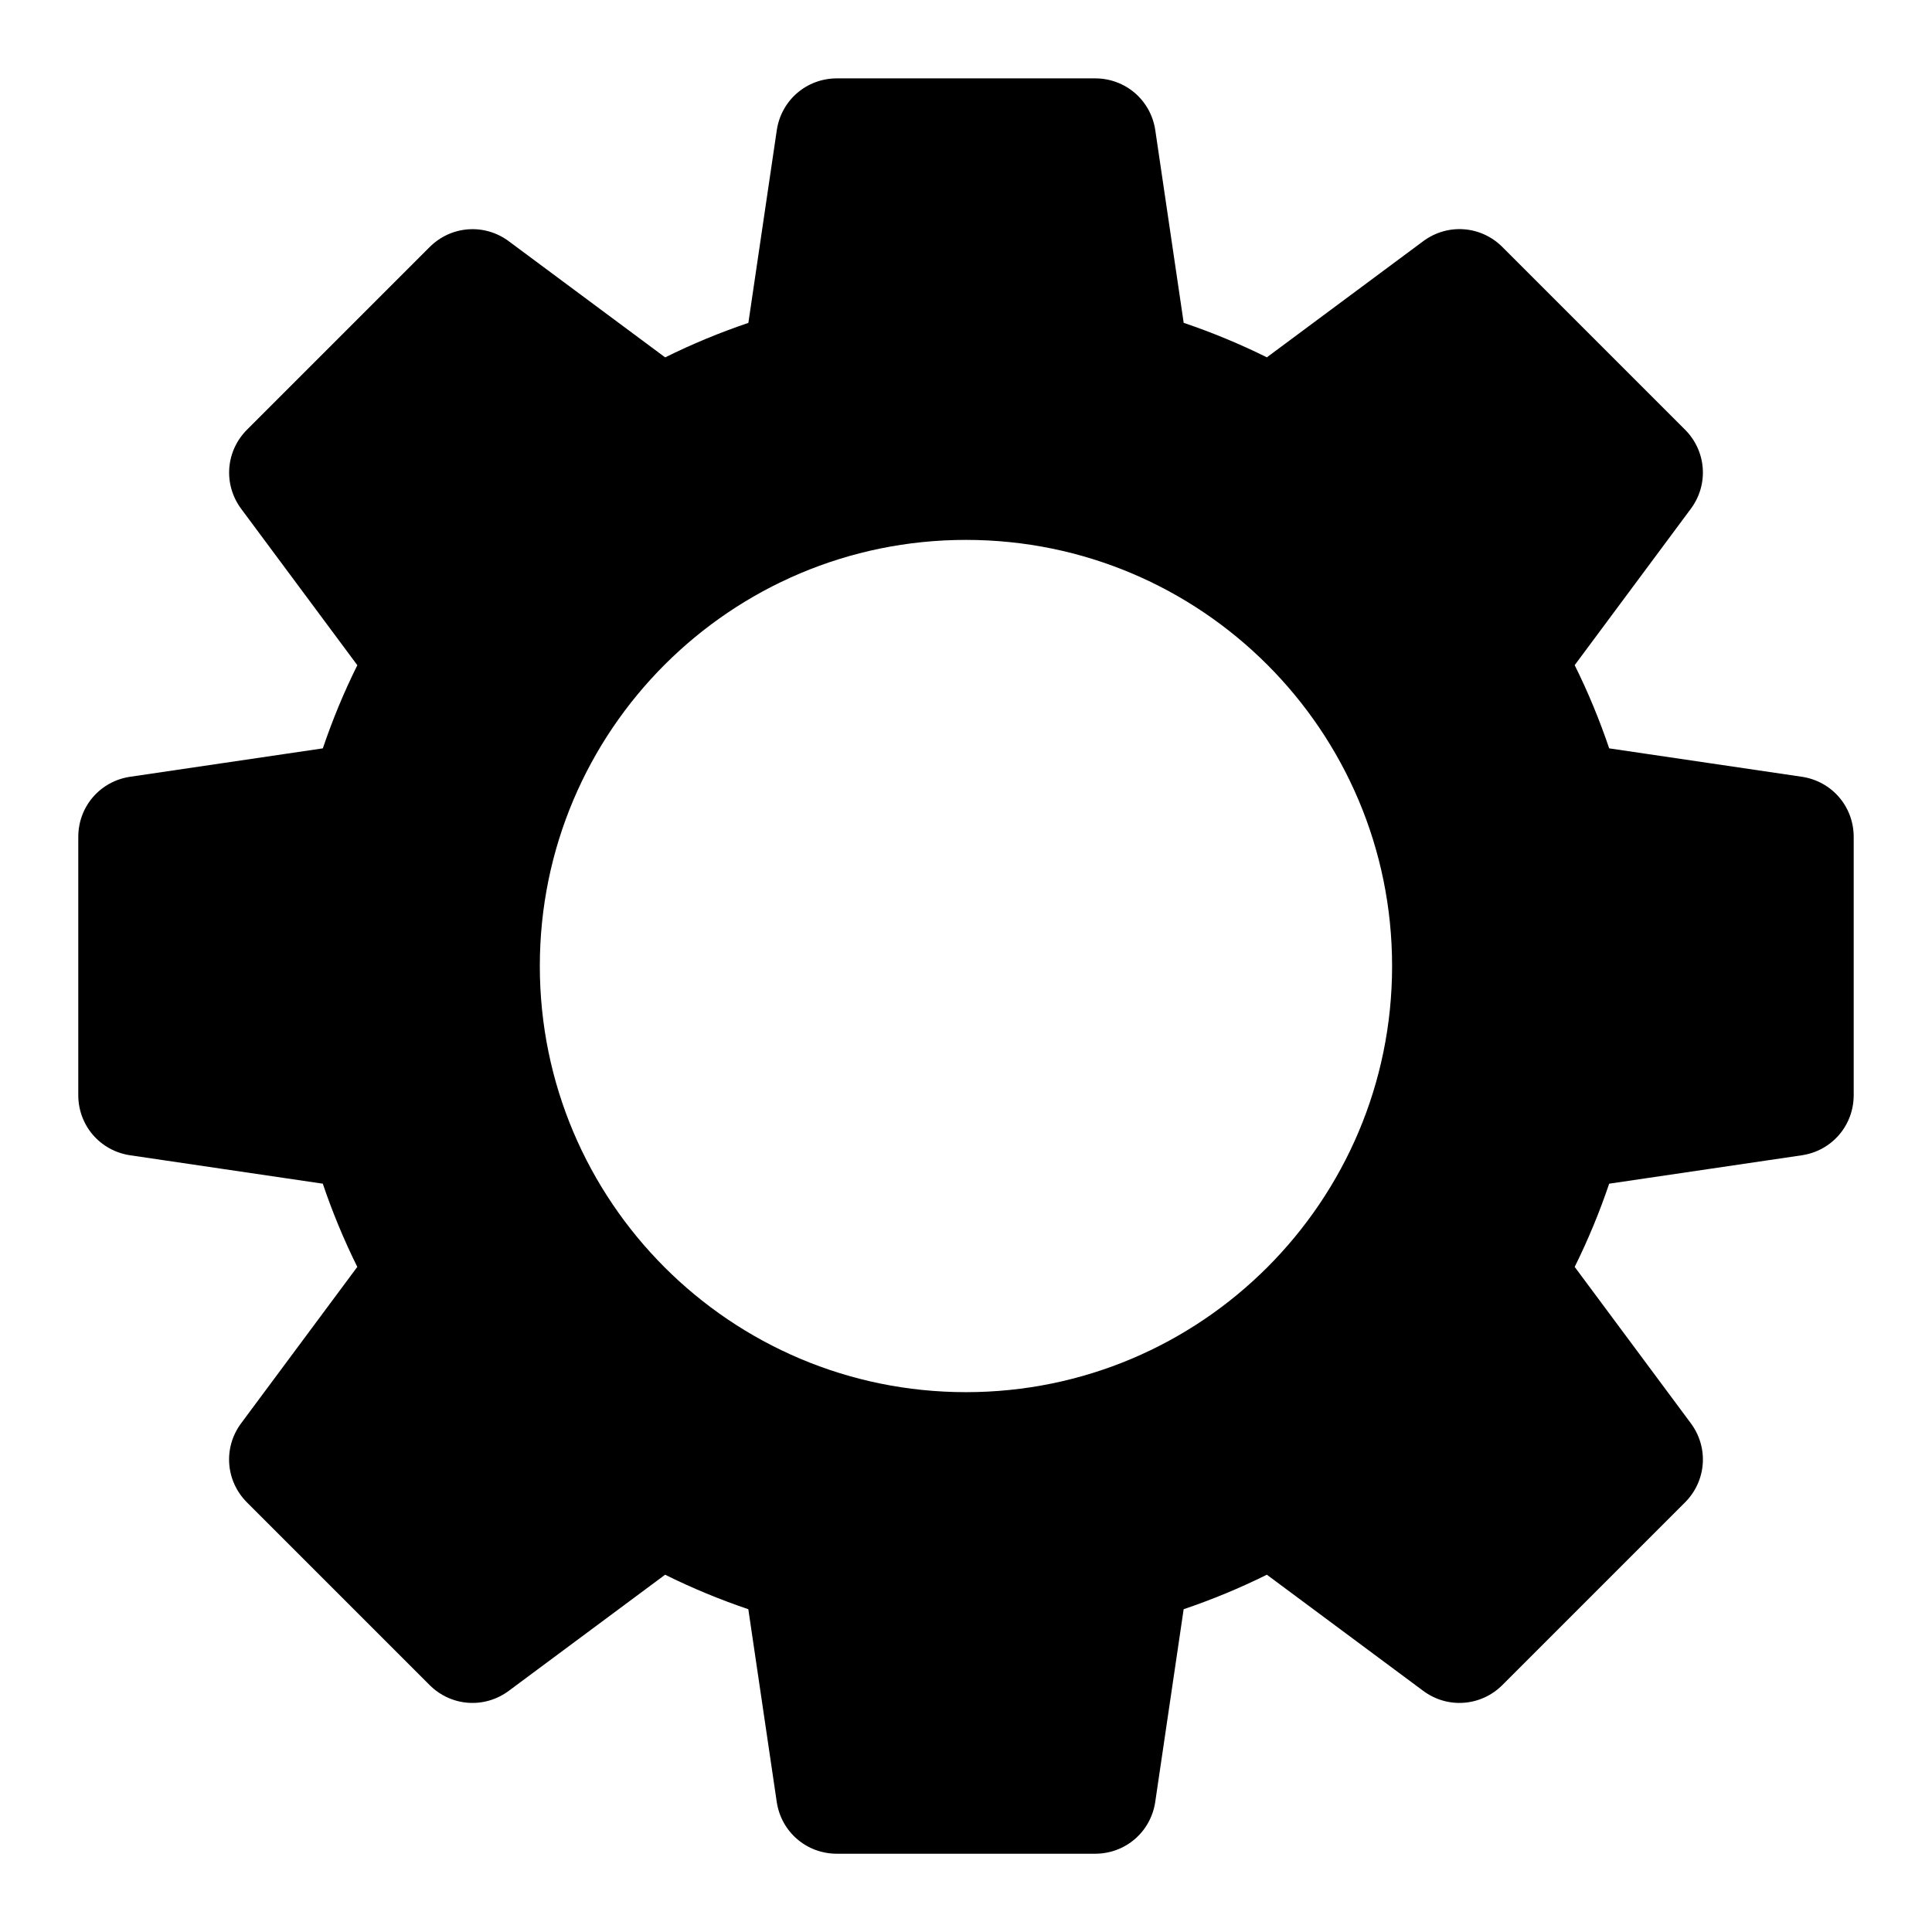
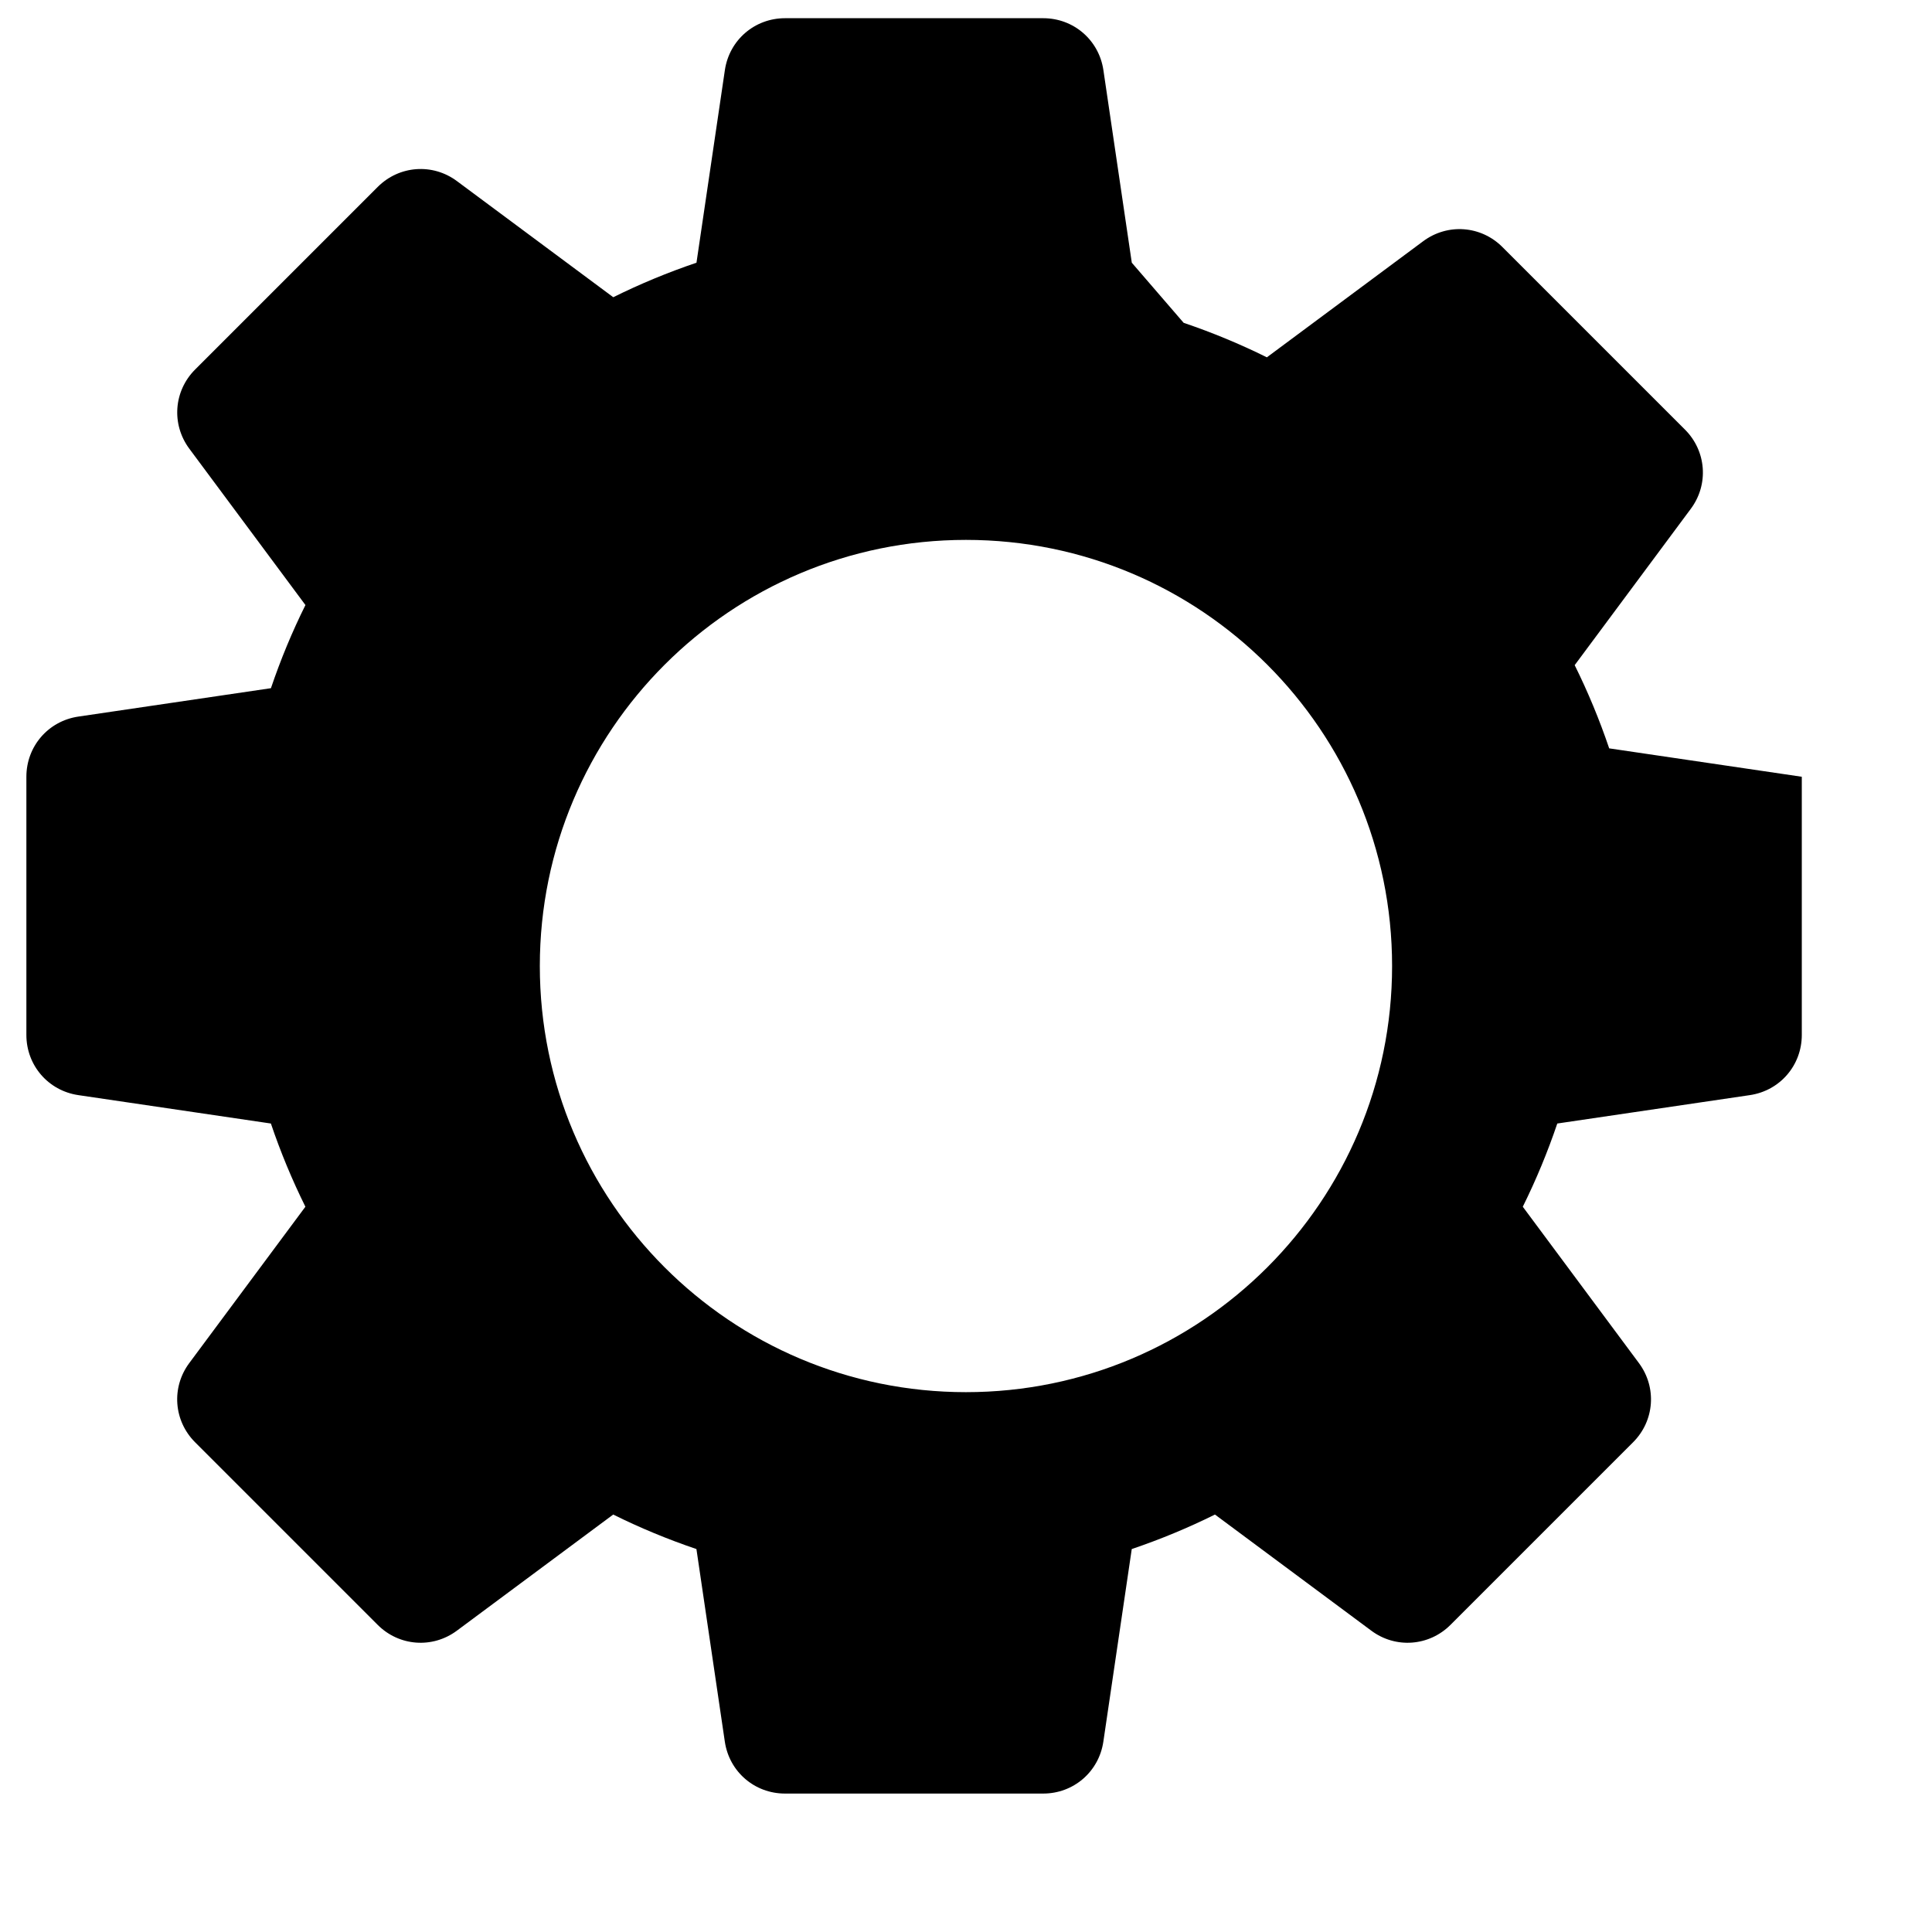
<svg xmlns="http://www.w3.org/2000/svg" fill="#000000" width="800px" height="800px" version="1.1" viewBox="144 144 512 512">
-   <path d="m457.68 229.55c7.586 2.57 14.949 5.621 22.051 9.145l41.43-30.773c6.469-4.805 15.312-4.141 20.992 1.543l48.383 48.383c5.684 5.684 6.348 14.539 1.543 20.992l-30.773 41.43c3.523 7.106 6.574 14.465 9.145 22.051l51.043 7.527c7.965 1.18 13.754 7.891 13.754 15.945v68.422c0 8.055-5.789 14.766-13.754 15.945l-51.043 7.527c-2.57 7.586-5.621 14.949-9.145 22.051l30.773 41.43c4.805 6.469 4.141 15.312-1.543 20.992l-48.383 48.383c-5.684 5.684-14.539 6.348-20.992 1.543l-41.43-30.773c-7.106 3.523-14.465 6.574-22.051 9.145l-7.527 51.043c-1.18 7.965-7.891 13.754-15.945 13.754h-68.422c-8.055 0-14.766-5.789-15.945-13.754l-7.527-51.043c-7.586-2.57-14.949-5.621-22.051-9.145l-41.43 30.773c-6.469 4.805-15.312 4.141-20.992-1.543l-48.383-48.383c-5.684-5.684-6.348-14.539-1.543-20.992l30.773-41.43c-3.523-7.106-6.574-14.465-9.145-22.051l-51.043-7.527c-7.965-1.18-13.754-7.891-13.754-15.945v-68.422c0-8.055 5.789-14.766 13.754-15.945l51.055-7.527c2.57-7.586 5.621-14.949 9.145-22.035l-30.773-41.43c-4.805-6.469-4.141-15.312 1.543-20.992l48.383-48.383c5.684-5.684 14.539-6.348 20.992-1.543l41.43 30.773c7.106-3.523 14.465-6.574 22.051-9.145l7.527-51.043c1.18-7.965 7.891-13.754 15.945-13.754h68.422c8.055 0 14.766 5.789 15.945 13.754l7.527 51.043zm-57.691 57.527c62.363 0 112.93 50.559 112.93 112.93 0 62.363-50.559 112.93-112.93 112.93-62.363 0-112.93-50.559-112.93-112.93 0-62.363 50.559-112.93 112.93-112.93z" fill-rule="evenodd" />
+   <path d="m457.68 229.55c7.586 2.57 14.949 5.621 22.051 9.145l41.43-30.773c6.469-4.805 15.312-4.141 20.992 1.543l48.383 48.383c5.684 5.684 6.348 14.539 1.543 20.992l-30.773 41.43c3.523 7.106 6.574 14.465 9.145 22.051l51.043 7.527v68.422c0 8.055-5.789 14.766-13.754 15.945l-51.043 7.527c-2.57 7.586-5.621 14.949-9.145 22.051l30.773 41.43c4.805 6.469 4.141 15.312-1.543 20.992l-48.383 48.383c-5.684 5.684-14.539 6.348-20.992 1.543l-41.43-30.773c-7.106 3.523-14.465 6.574-22.051 9.145l-7.527 51.043c-1.18 7.965-7.891 13.754-15.945 13.754h-68.422c-8.055 0-14.766-5.789-15.945-13.754l-7.527-51.043c-7.586-2.57-14.949-5.621-22.051-9.145l-41.43 30.773c-6.469 4.805-15.312 4.141-20.992-1.543l-48.383-48.383c-5.684-5.684-6.348-14.539-1.543-20.992l30.773-41.43c-3.523-7.106-6.574-14.465-9.145-22.051l-51.043-7.527c-7.965-1.18-13.754-7.891-13.754-15.945v-68.422c0-8.055 5.789-14.766 13.754-15.945l51.055-7.527c2.57-7.586 5.621-14.949 9.145-22.035l-30.773-41.43c-4.805-6.469-4.141-15.312 1.543-20.992l48.383-48.383c5.684-5.684 14.539-6.348 20.992-1.543l41.43 30.773c7.106-3.523 14.465-6.574 22.051-9.145l7.527-51.043c1.18-7.965 7.891-13.754 15.945-13.754h68.422c8.055 0 14.766 5.789 15.945 13.754l7.527 51.043zm-57.691 57.527c62.363 0 112.93 50.559 112.93 112.93 0 62.363-50.559 112.93-112.93 112.93-62.363 0-112.93-50.559-112.93-112.93 0-62.363 50.559-112.93 112.93-112.93z" fill-rule="evenodd" />
</svg>